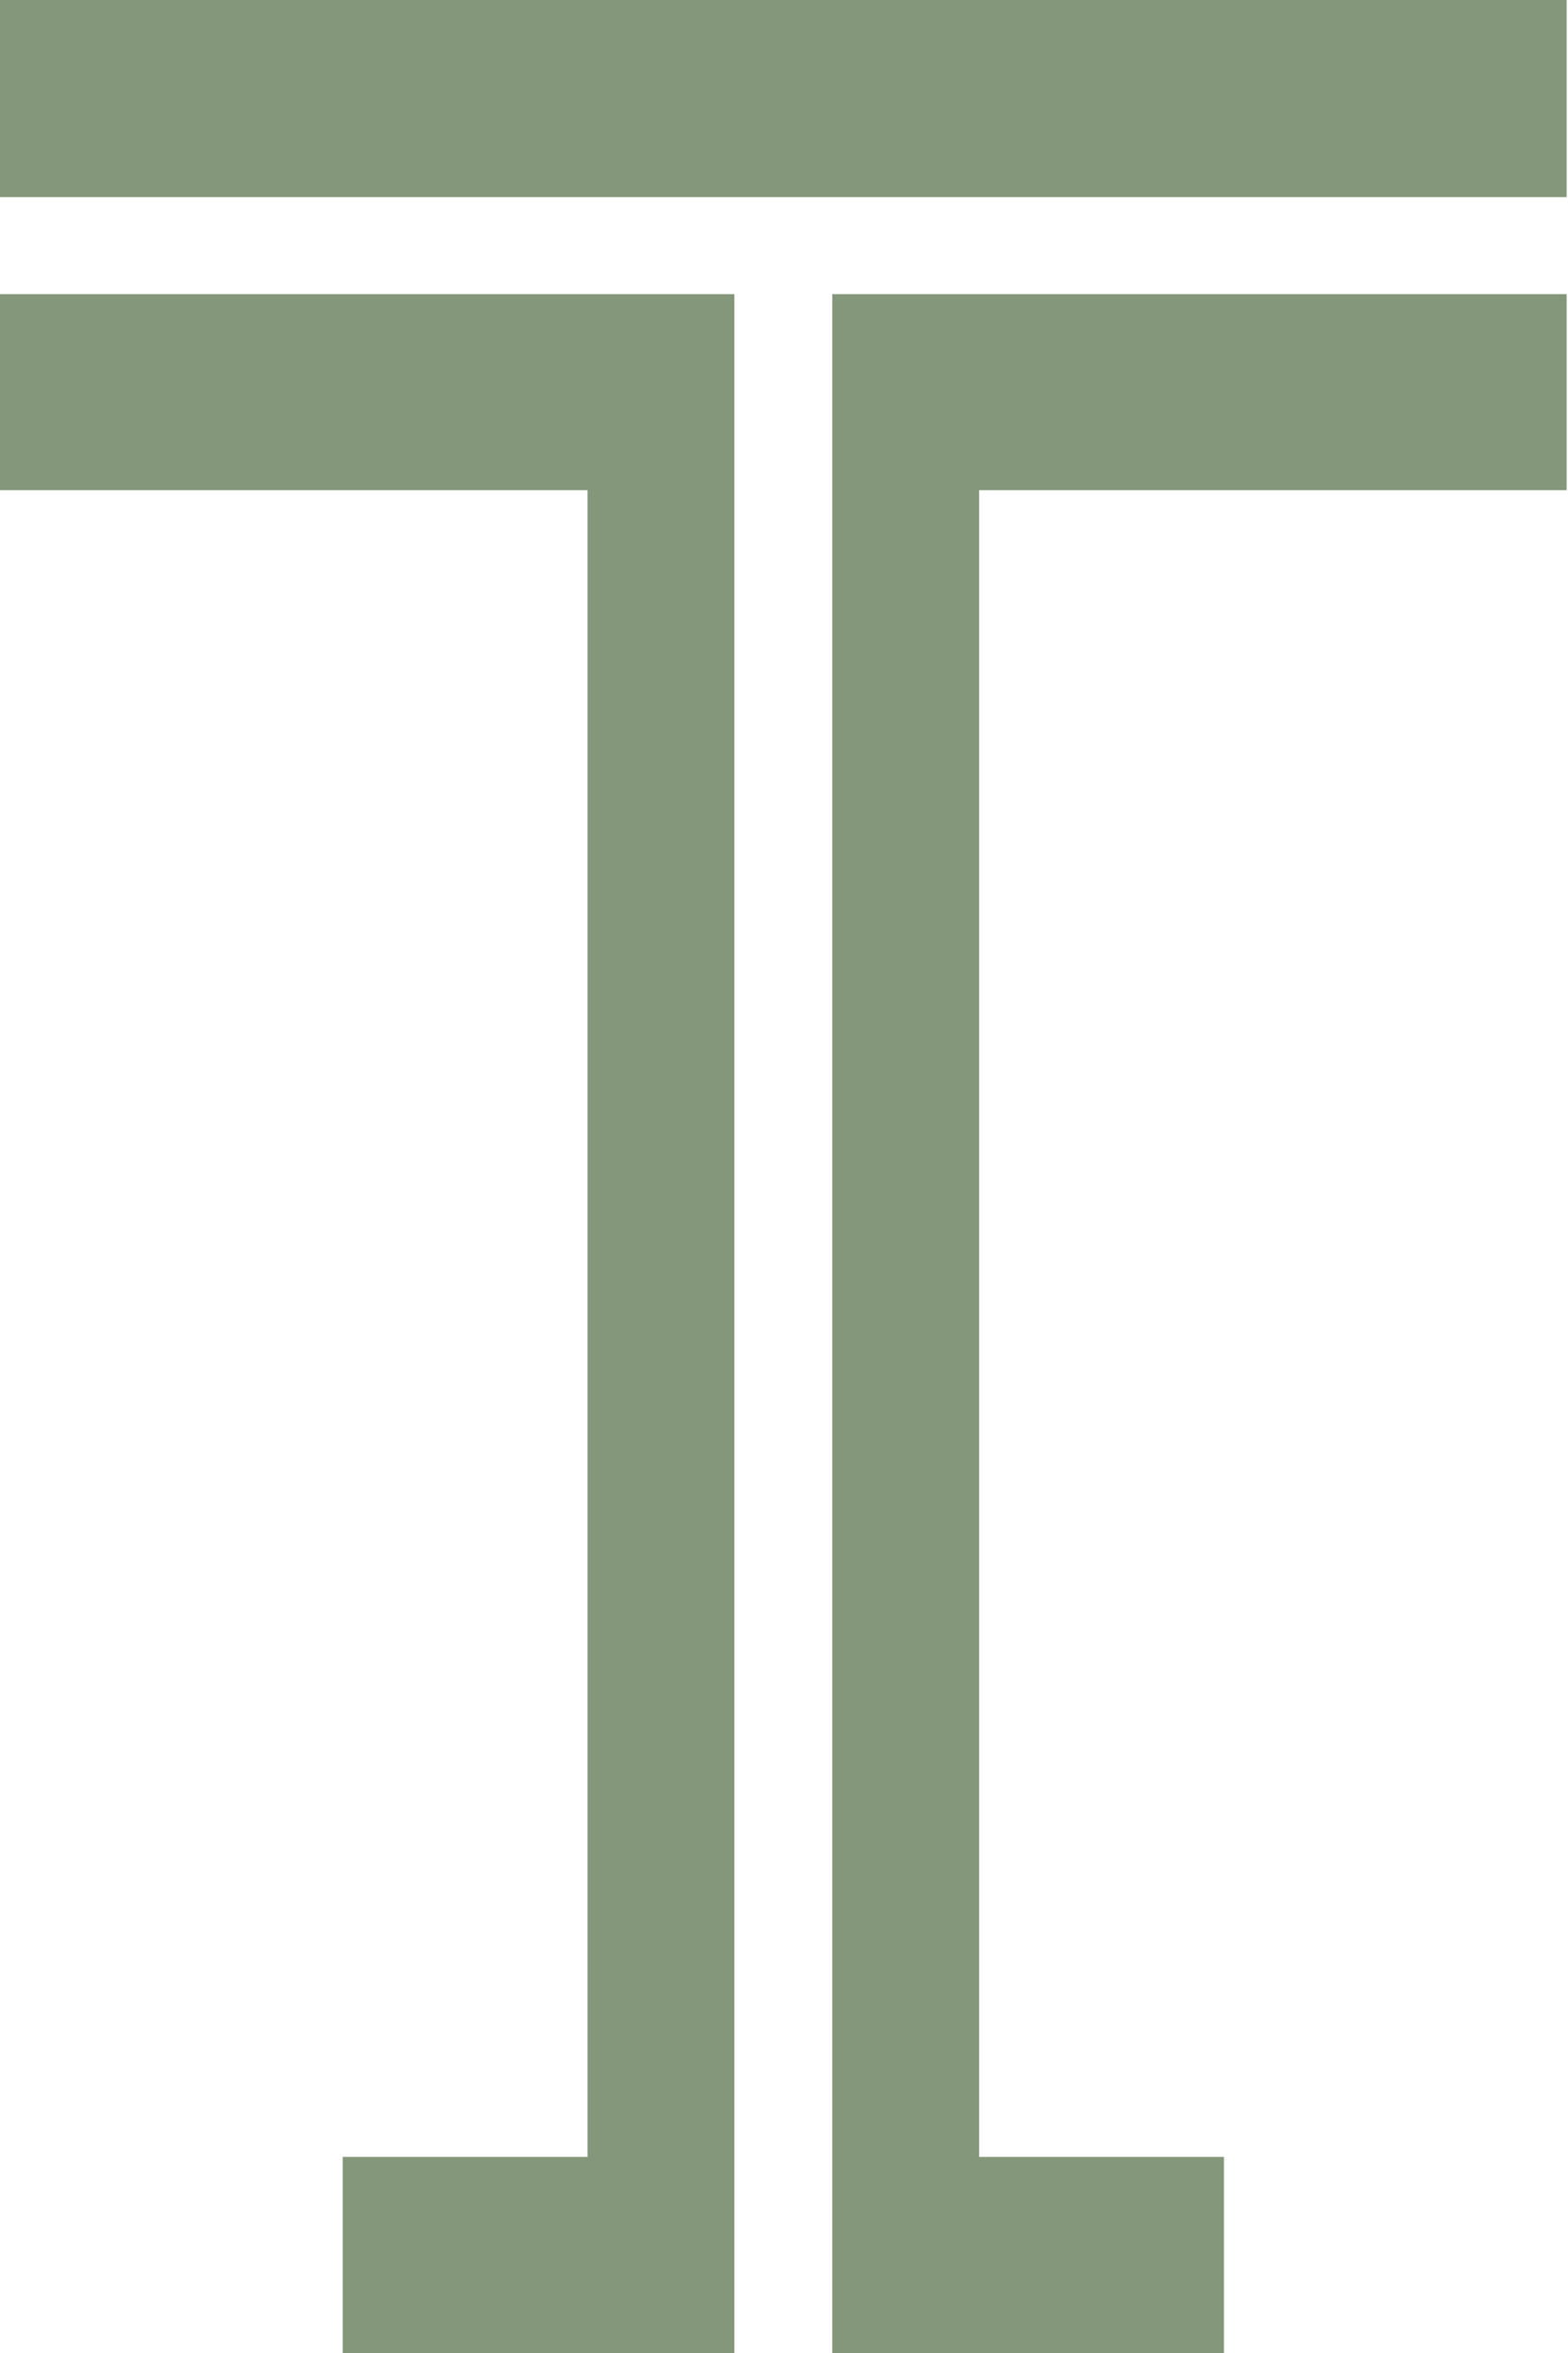
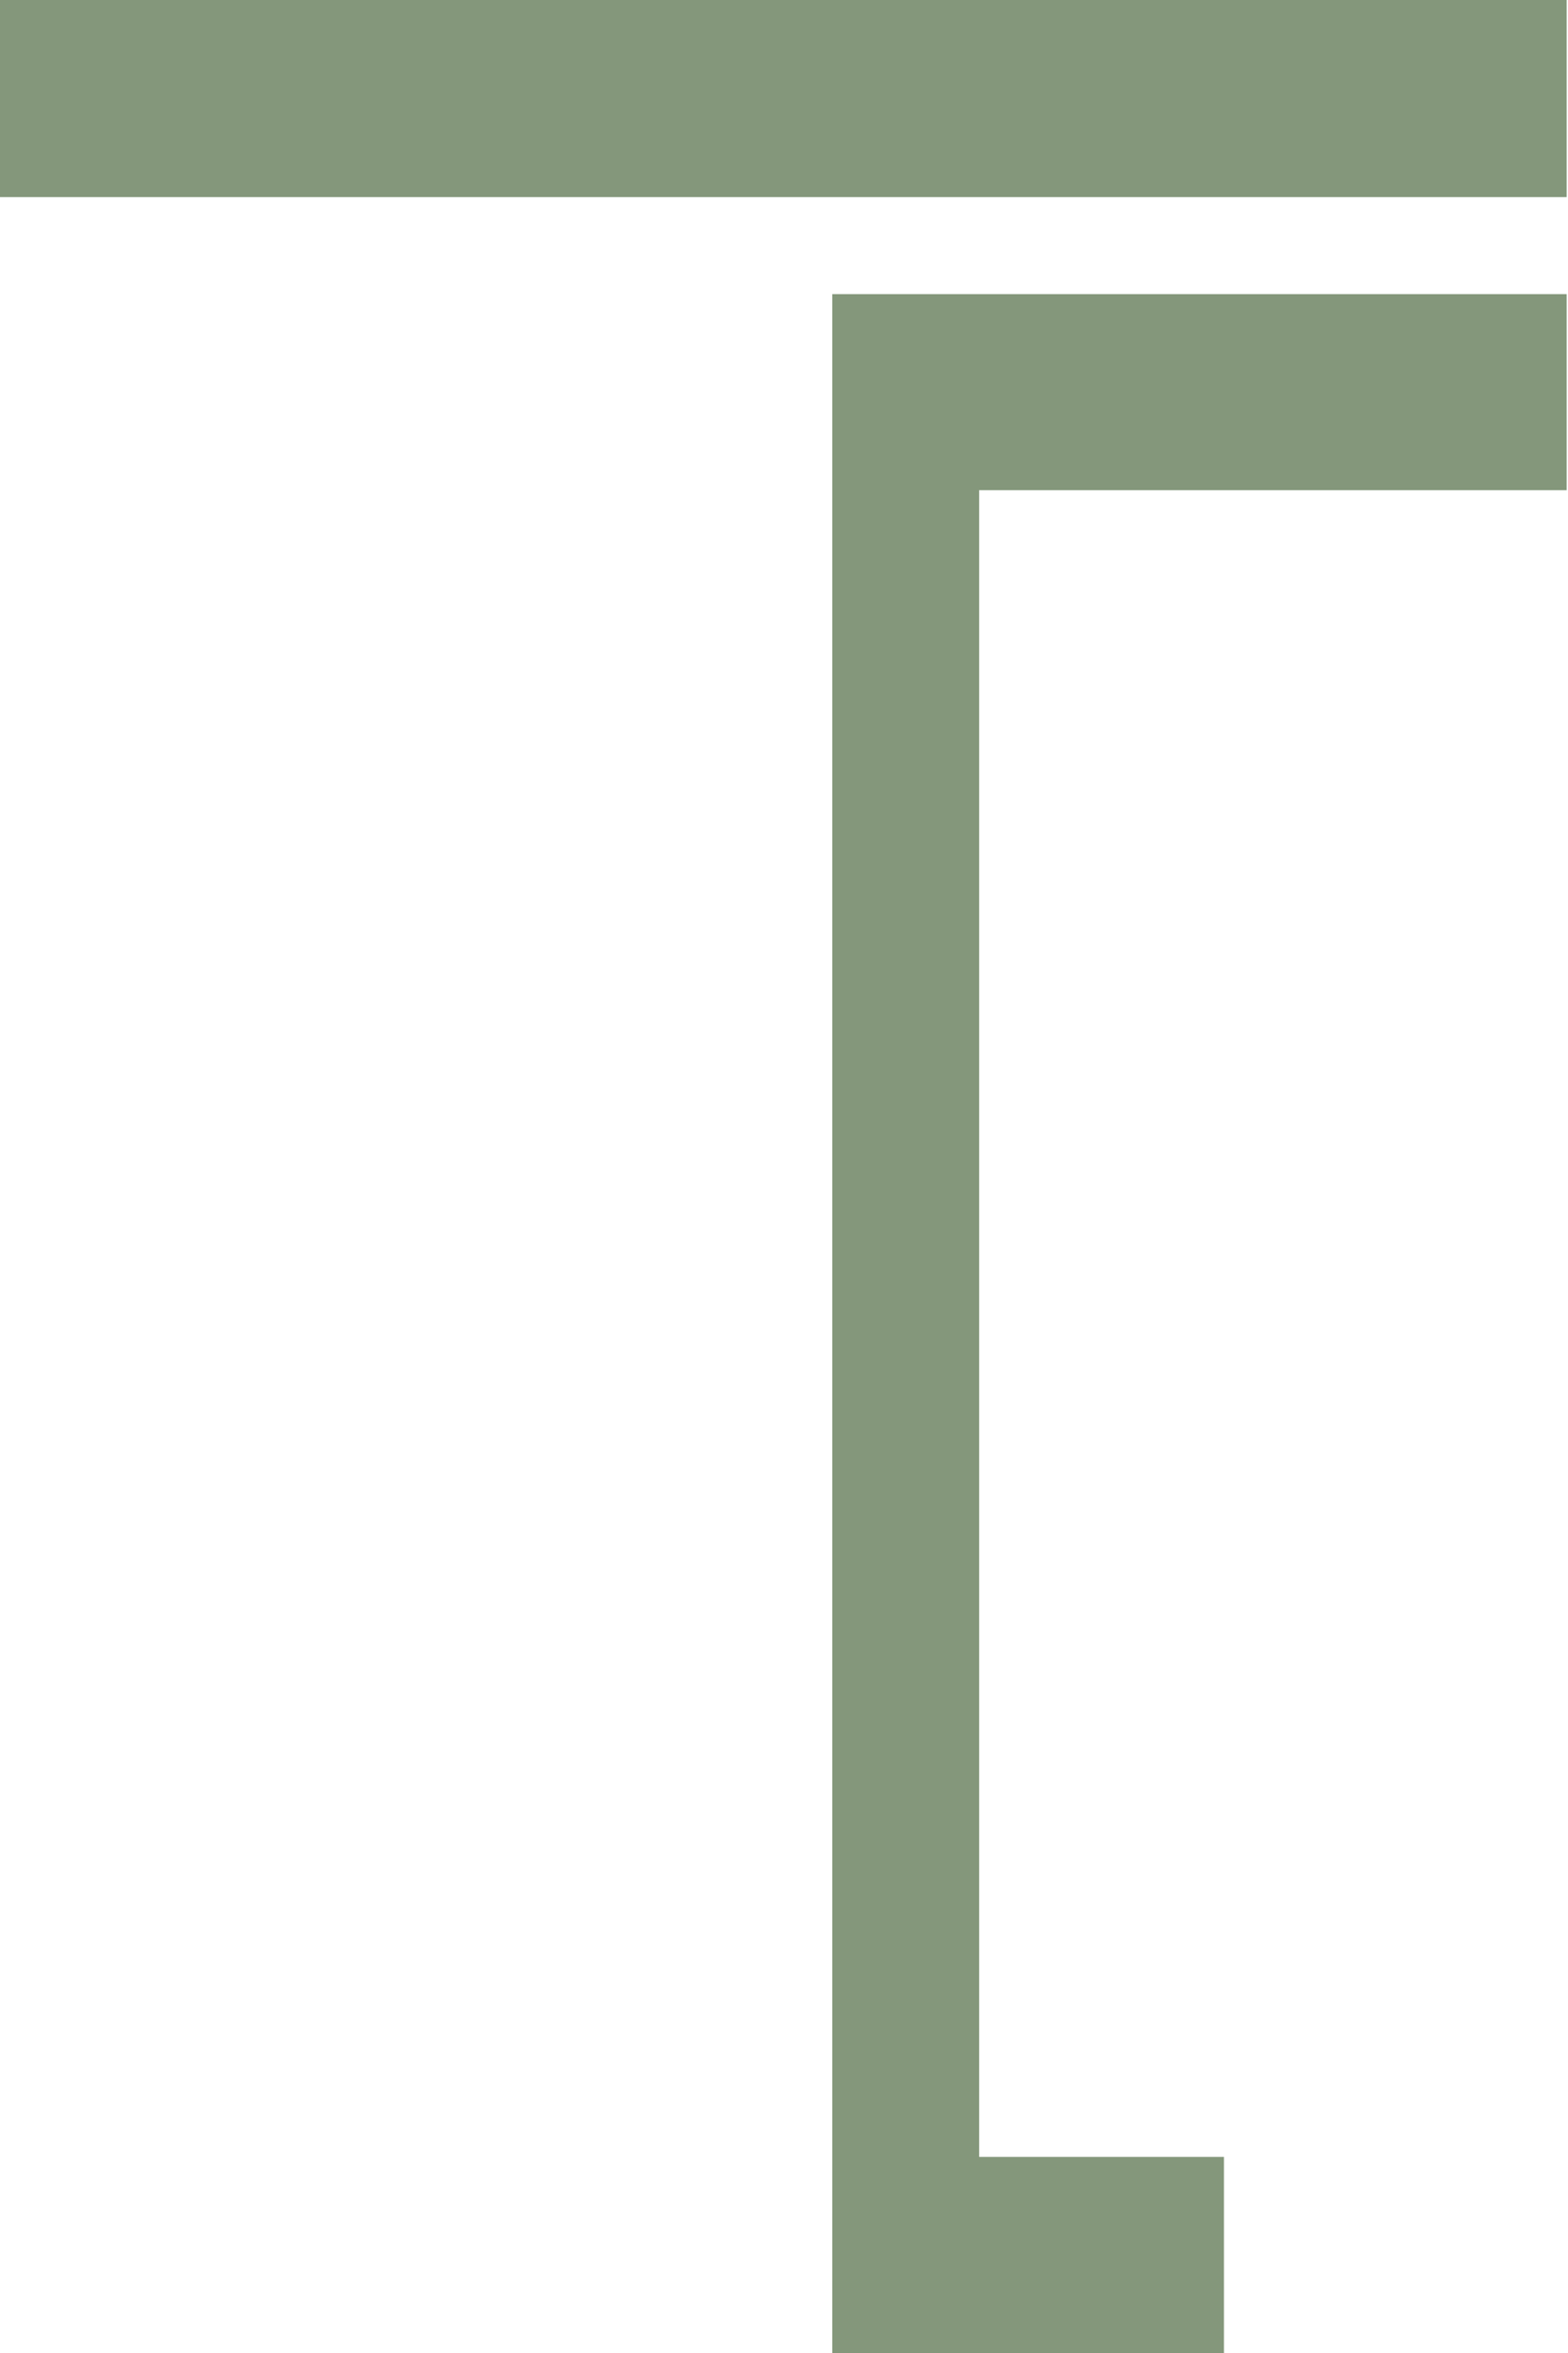
<svg xmlns="http://www.w3.org/2000/svg" width="38" height="57" viewBox="0 0 38 57" fill="none">
-   <path d="M17.797 7.125V57H8.305V52.25H14.238V11.875H0V7.125H17.797Z" fill="#84977B" />
  <path d="M37.967 0H0V4.774H37.967V0Z" fill="#84977B" />
  <path d="M23.729 11.875V52.25H29.662V57H20.17V7.125H37.967V11.875H23.729Z" fill="#84977B" />
</svg>